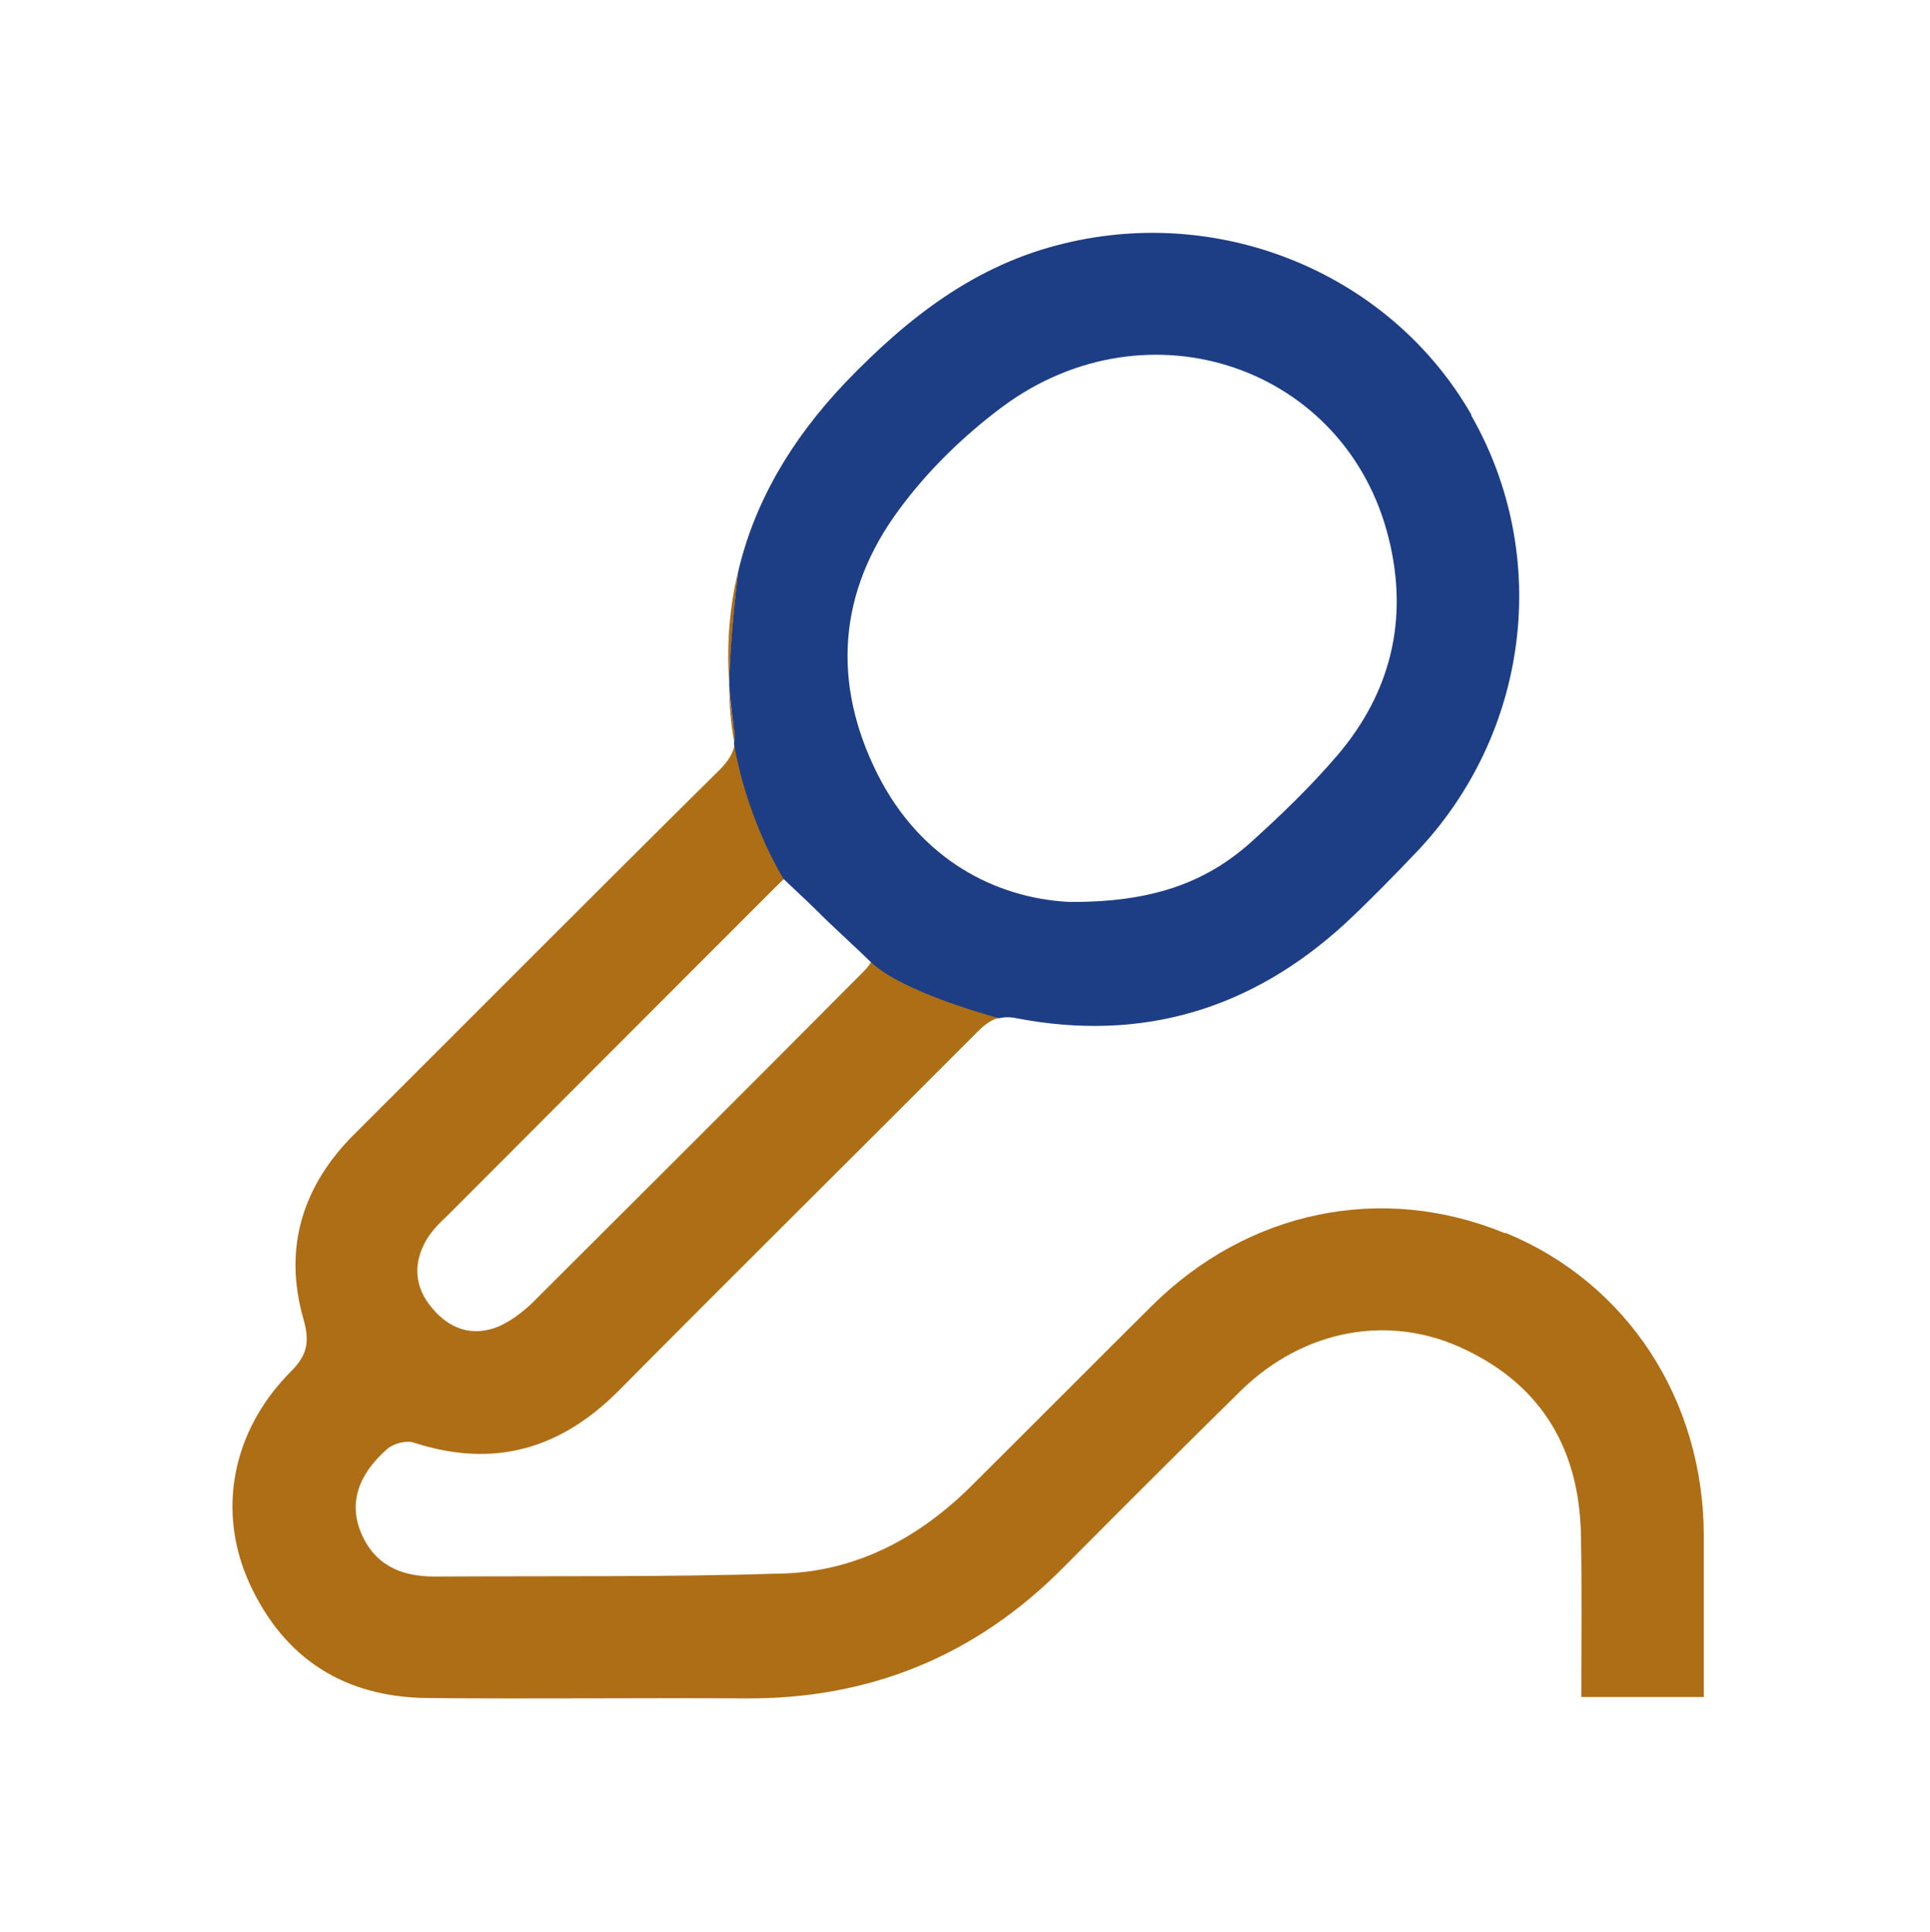
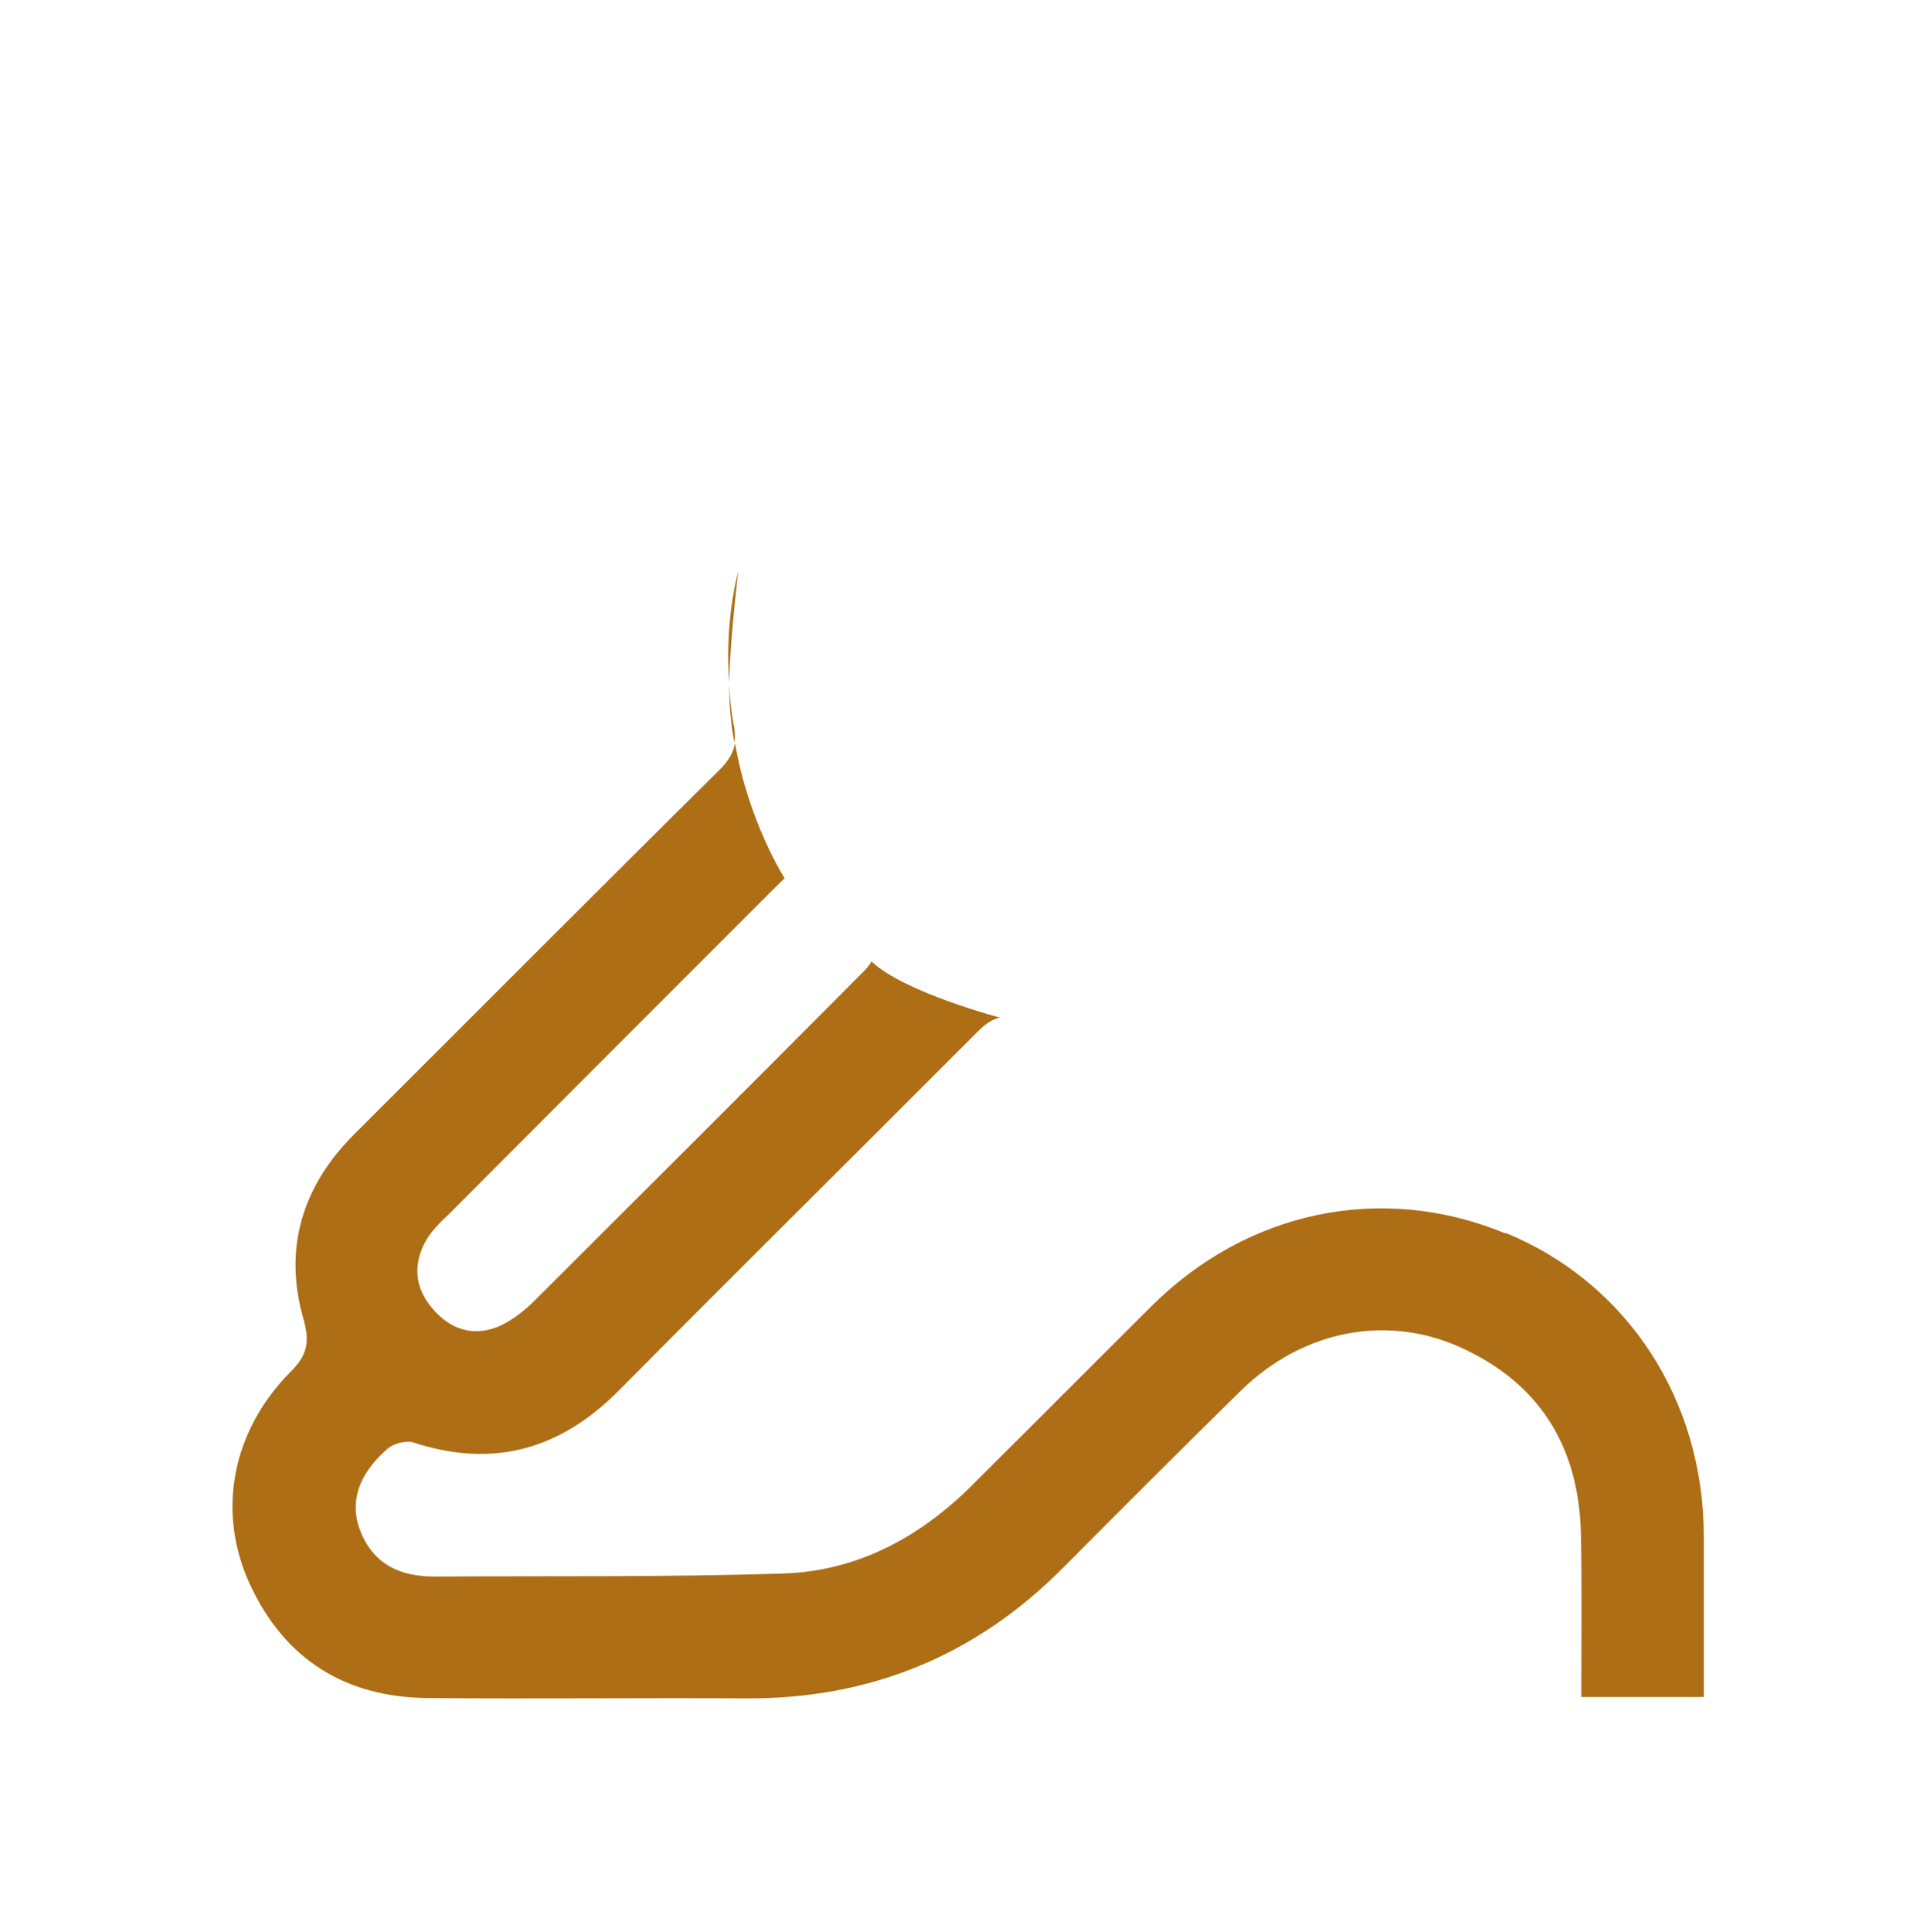
<svg xmlns="http://www.w3.org/2000/svg" id="_Слой_1" data-name="Слой 1" viewBox="0 0 56.4 56.44">
  <defs>
    <style> .cls-1 { fill: #1d3e85; } .cls-1, .cls-2 { stroke-width: 0px; } .cls-2 { fill: #ae6e15; } </style>
  </defs>
  <path class="cls-2" d="m21.44,21.19c-.07-.4-.11-.78-.13-1.16,0,.58.05,1.13.15,1.66.03-.15.01-.32-.01-.5Zm22.54,14.84c-3.59-1.48-7.52-.67-10.34,2.14-1.74,1.73-3.48,3.48-5.22,5.21-1.52,1.52-3.34,2.51-5.49,2.59-3.4.11-6.81.07-10.23.09-.98,0-1.75-.33-2.15-1.28-.36-.86-.09-1.7.77-2.45.18-.16.57-.26.78-.18,2.32.75,4.27.2,5.98-1.52,3.48-3.51,6.99-6.98,10.49-10.49.21-.21.41-.36.65-.41,0,0-2.81-.74-3.75-1.64,0,0-.09.15-.22.28-3.23,3.25-6.48,6.49-9.72,9.72-.28.26-.61.51-.95.66-.77.32-1.44.08-1.95-.53-.53-.62-.57-1.33-.15-2.03.16-.25.38-.48.61-.69,3.18-3.19,6.36-6.37,9.54-9.55.15-.15.3-.29.3-.29,0,0-1.06-1.65-1.45-3.95-.05.29-.2.53-.45.78-3.58,3.54-7.12,7.1-10.69,10.66-1.5,1.5-2.06,3.31-1.48,5.36.2.69.13,1.08-.38,1.58-1.7,1.72-2.15,4.06-1.19,6.17,1.02,2.22,2.8,3.34,5.25,3.35,3.07.03,6.15-.01,9.22.01,3.65.03,6.76-1.24,9.33-3.84,1.72-1.73,3.43-3.44,5.17-5.15,1.83-1.79,4.35-2.27,6.56-1.2,2.27,1.08,3.34,2.96,3.38,5.44.03,1.56.01,3.11.01,4.71h3.58v-4.72c-.01-3.97-2.24-7.38-5.79-8.84Zm-22.67-16.08c.01-.74.11-1.9.26-3.25-.25,1.03-.34,2.11-.26,3.25Z" />
-   <path class="cls-1" d="m43,12.12c-2.34-4.08-7.23-6.14-11.89-5.01-2.61.62-4.59,2.18-6.4,4.06-1.6,1.68-2.67,3.52-3.14,5.54-.16,1.35-.25,2.51-.26,3.25v.08c.03.38.07.77.13,1.16.03.18.04.36.01.5v.03c.4,2.3,1.45,3.95,1.45,3.95,0,0,.3.29.74.7.16.16.34.33.54.53.42.4.9.84,1.27,1.2.94.9,3.75,1.64,3.75,1.64.15-.04.32-.04.51,0,3.65.7,6.85-.25,9.59-2.76.71-.66,1.4-1.37,2.07-2.07,3.32-3.47,3.98-8.67,1.62-12.79Zm-3.92,9.95c-.78.91-1.65,1.75-2.55,2.56-1.32,1.17-2.9,1.74-5.29,1.72-2.14-.11-4.33-1.23-5.59-3.72-1.35-2.68-1.16-5.34.63-7.75.83-1.13,1.89-2.16,3.02-3,4.26-3.15,10.04-1.16,11.28,3.84.59,2.36.07,4.51-1.5,6.35Z" />
</svg>